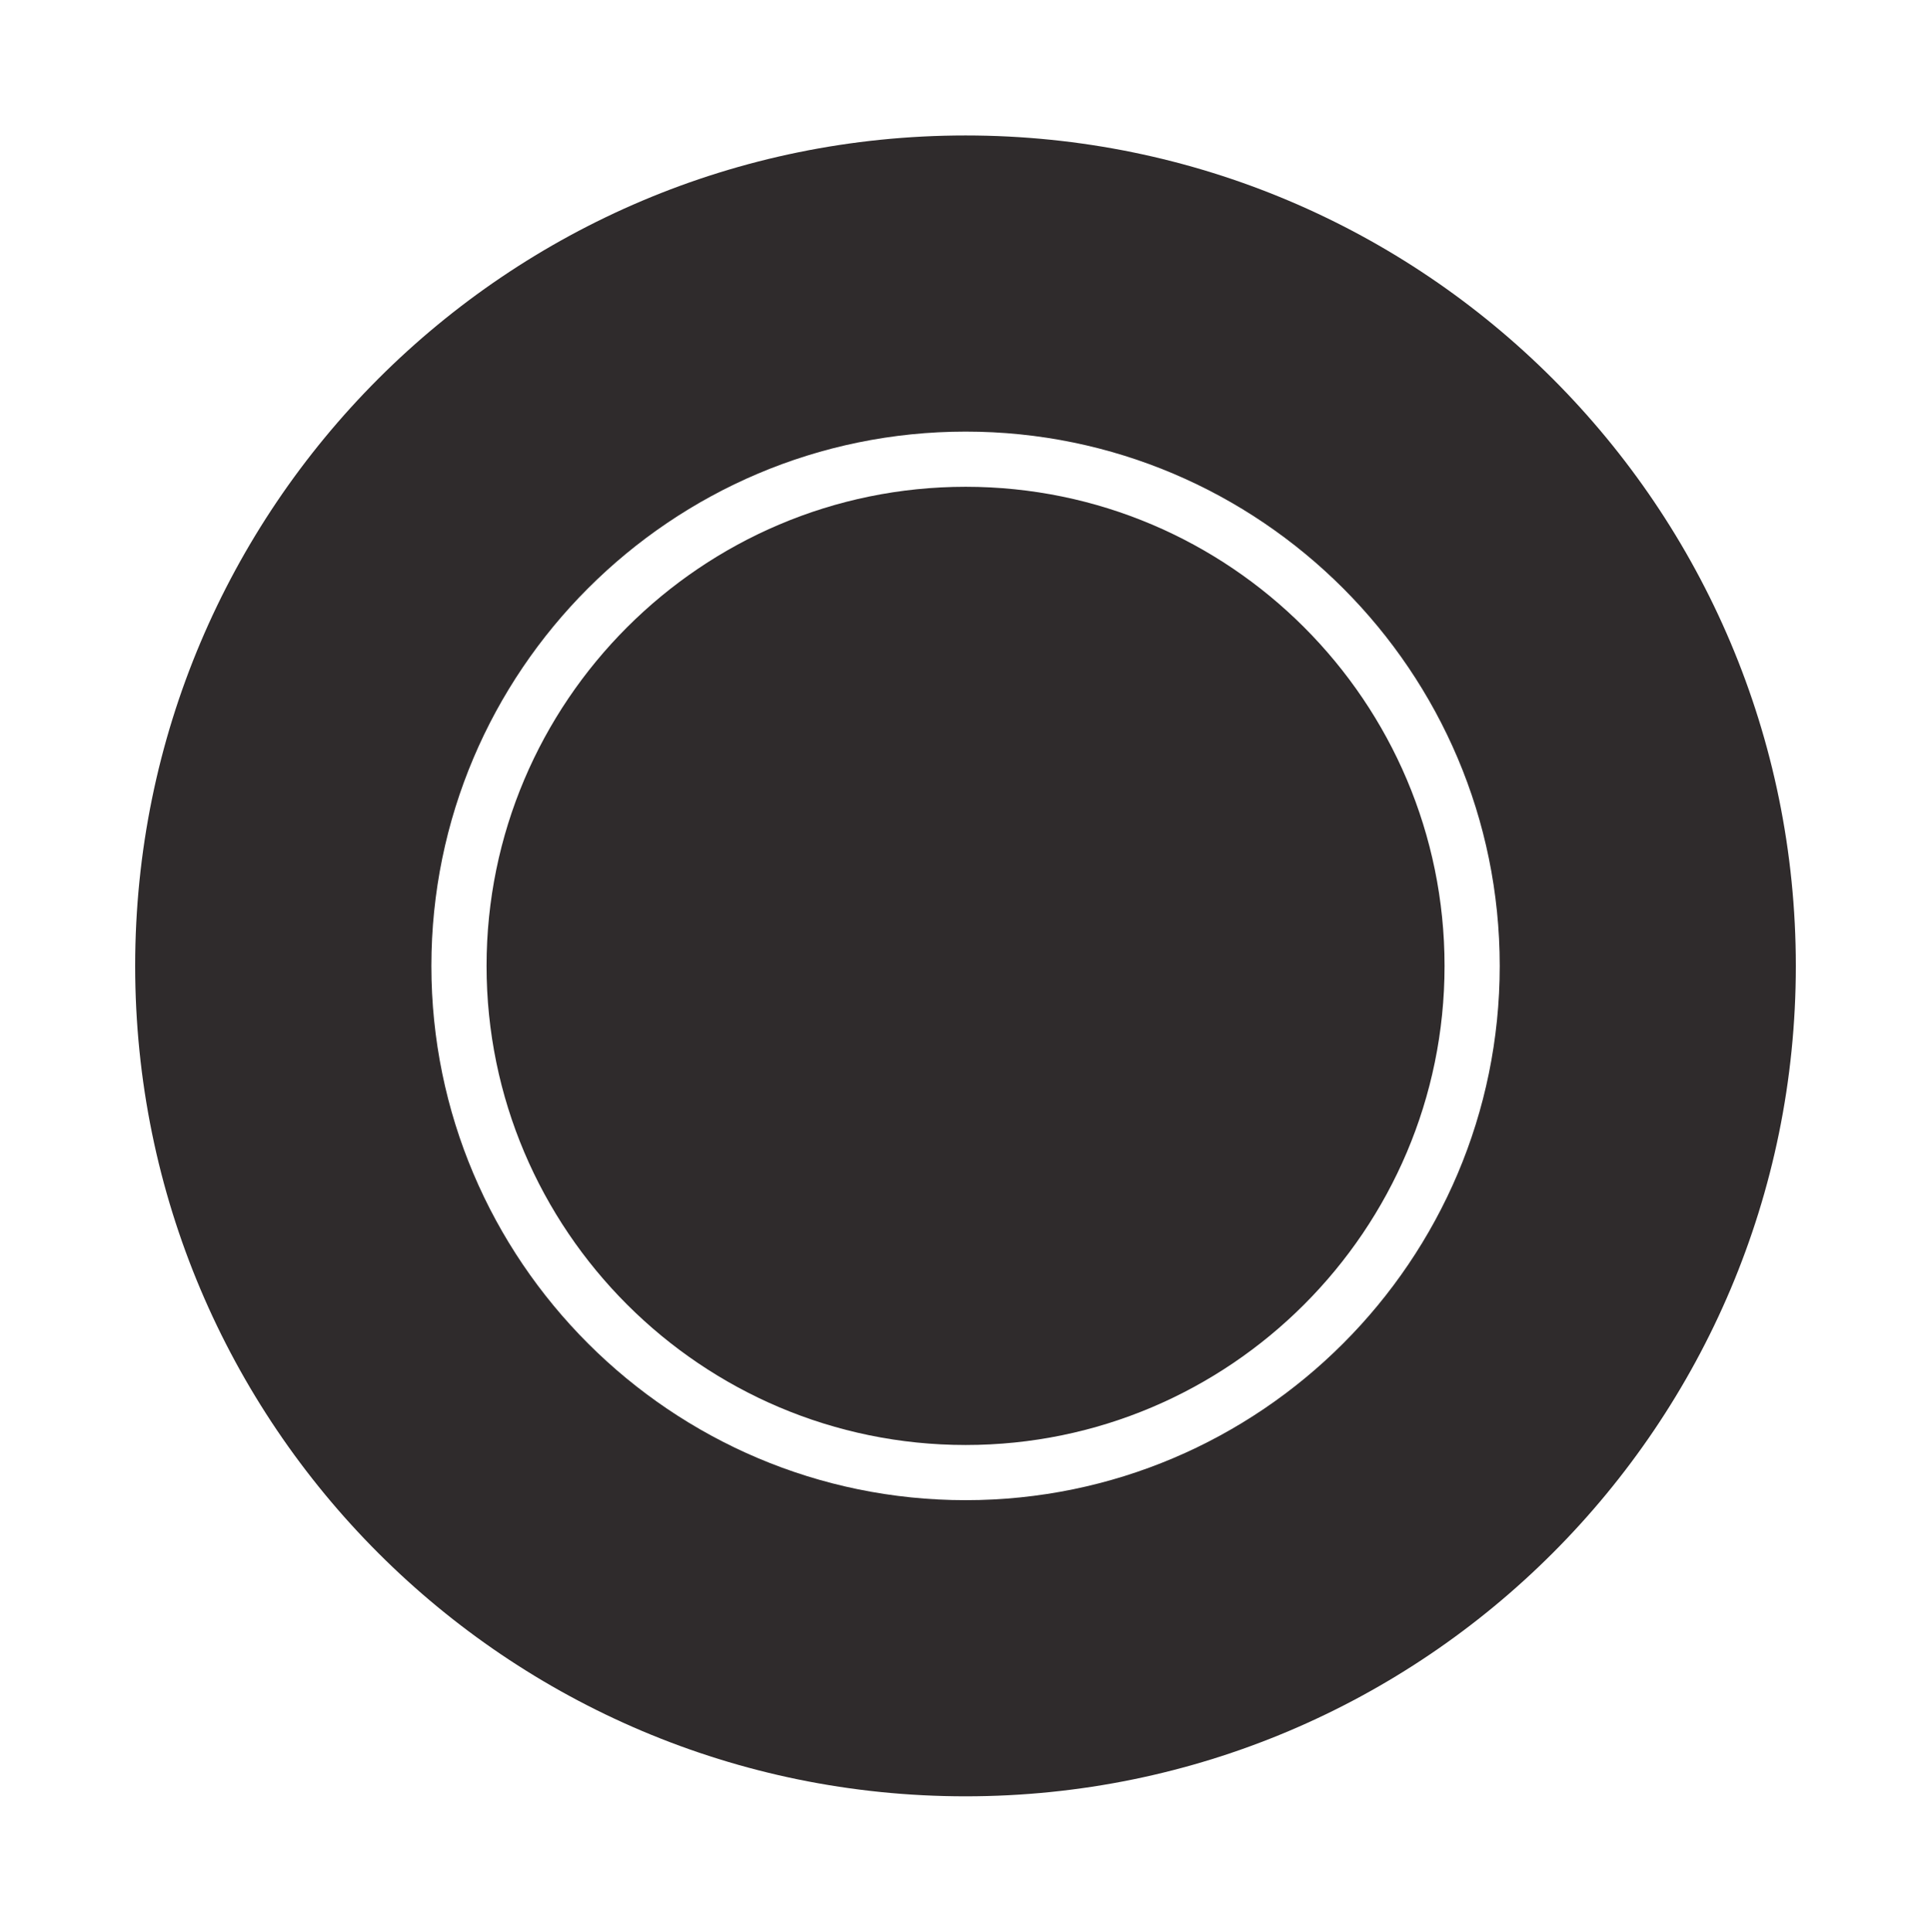
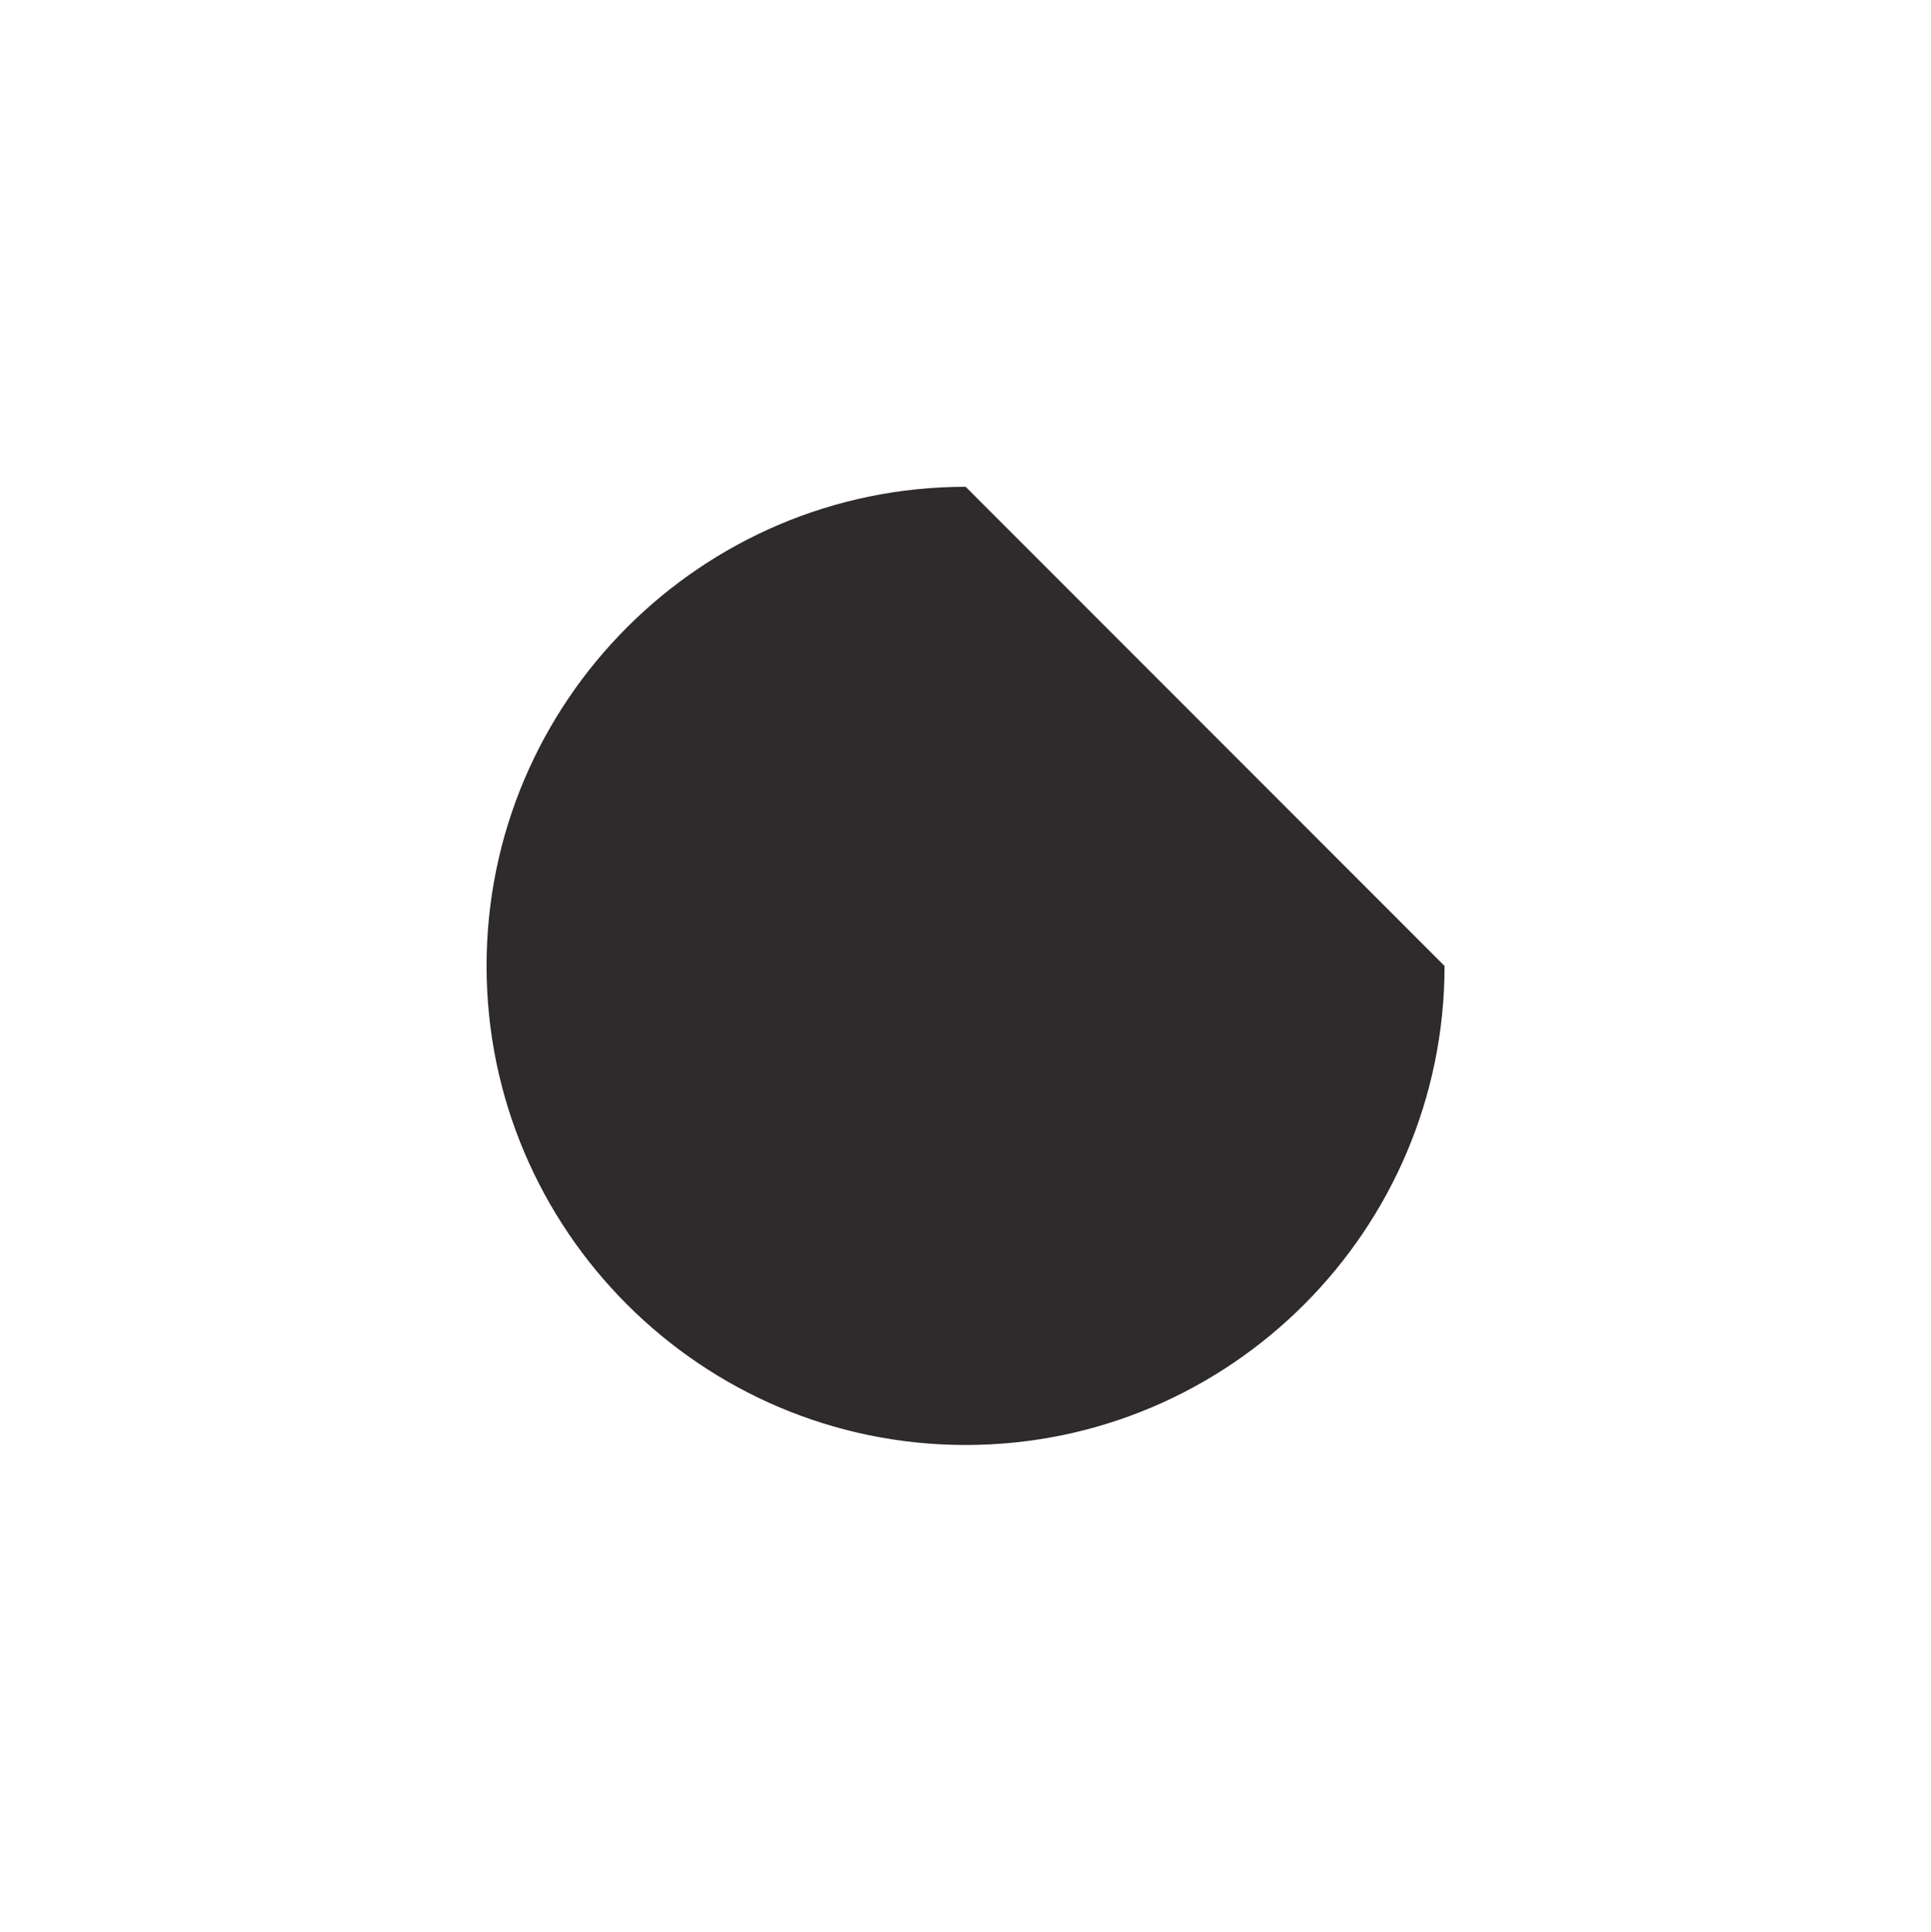
<svg xmlns="http://www.w3.org/2000/svg" version="1.1" id="Livello_1" x="0px" y="0px" width="35px" height="35.01px" viewBox="0 0 35 35.01" enable-background="new 0 0 35 35.01" xml:space="preserve">
-   <path fill="#2F2B2C" d="M17.501,2.455C9.187,2.455,2.45,9.193,2.45,17.506c0,8.311,6.736,15.049,15.051,15.049  c8.313,0,15.049-6.738,15.049-15.049C32.55,9.193,25.813,2.455,17.501,2.455z M17.503,27.188c-5.339,0-9.684-4.344-9.684-9.682  c0-5.34,4.345-9.684,9.684-9.684c5.337,0,9.68,4.344,9.68,9.684C27.183,22.844,22.84,27.188,17.503,27.188z" />
-   <path fill="#2F2B2C" d="M17.503,8.822c-4.788,0-8.684,3.896-8.684,8.684c0,4.787,3.896,8.682,8.684,8.682  c4.786,0,8.68-3.895,8.68-8.682C26.183,12.718,22.289,8.822,17.503,8.822z" />
+   <path fill="#2F2B2C" d="M17.503,8.822c-4.788,0-8.684,3.896-8.684,8.684c0,4.787,3.896,8.682,8.684,8.682  c4.786,0,8.68-3.895,8.68-8.682z" />
</svg>